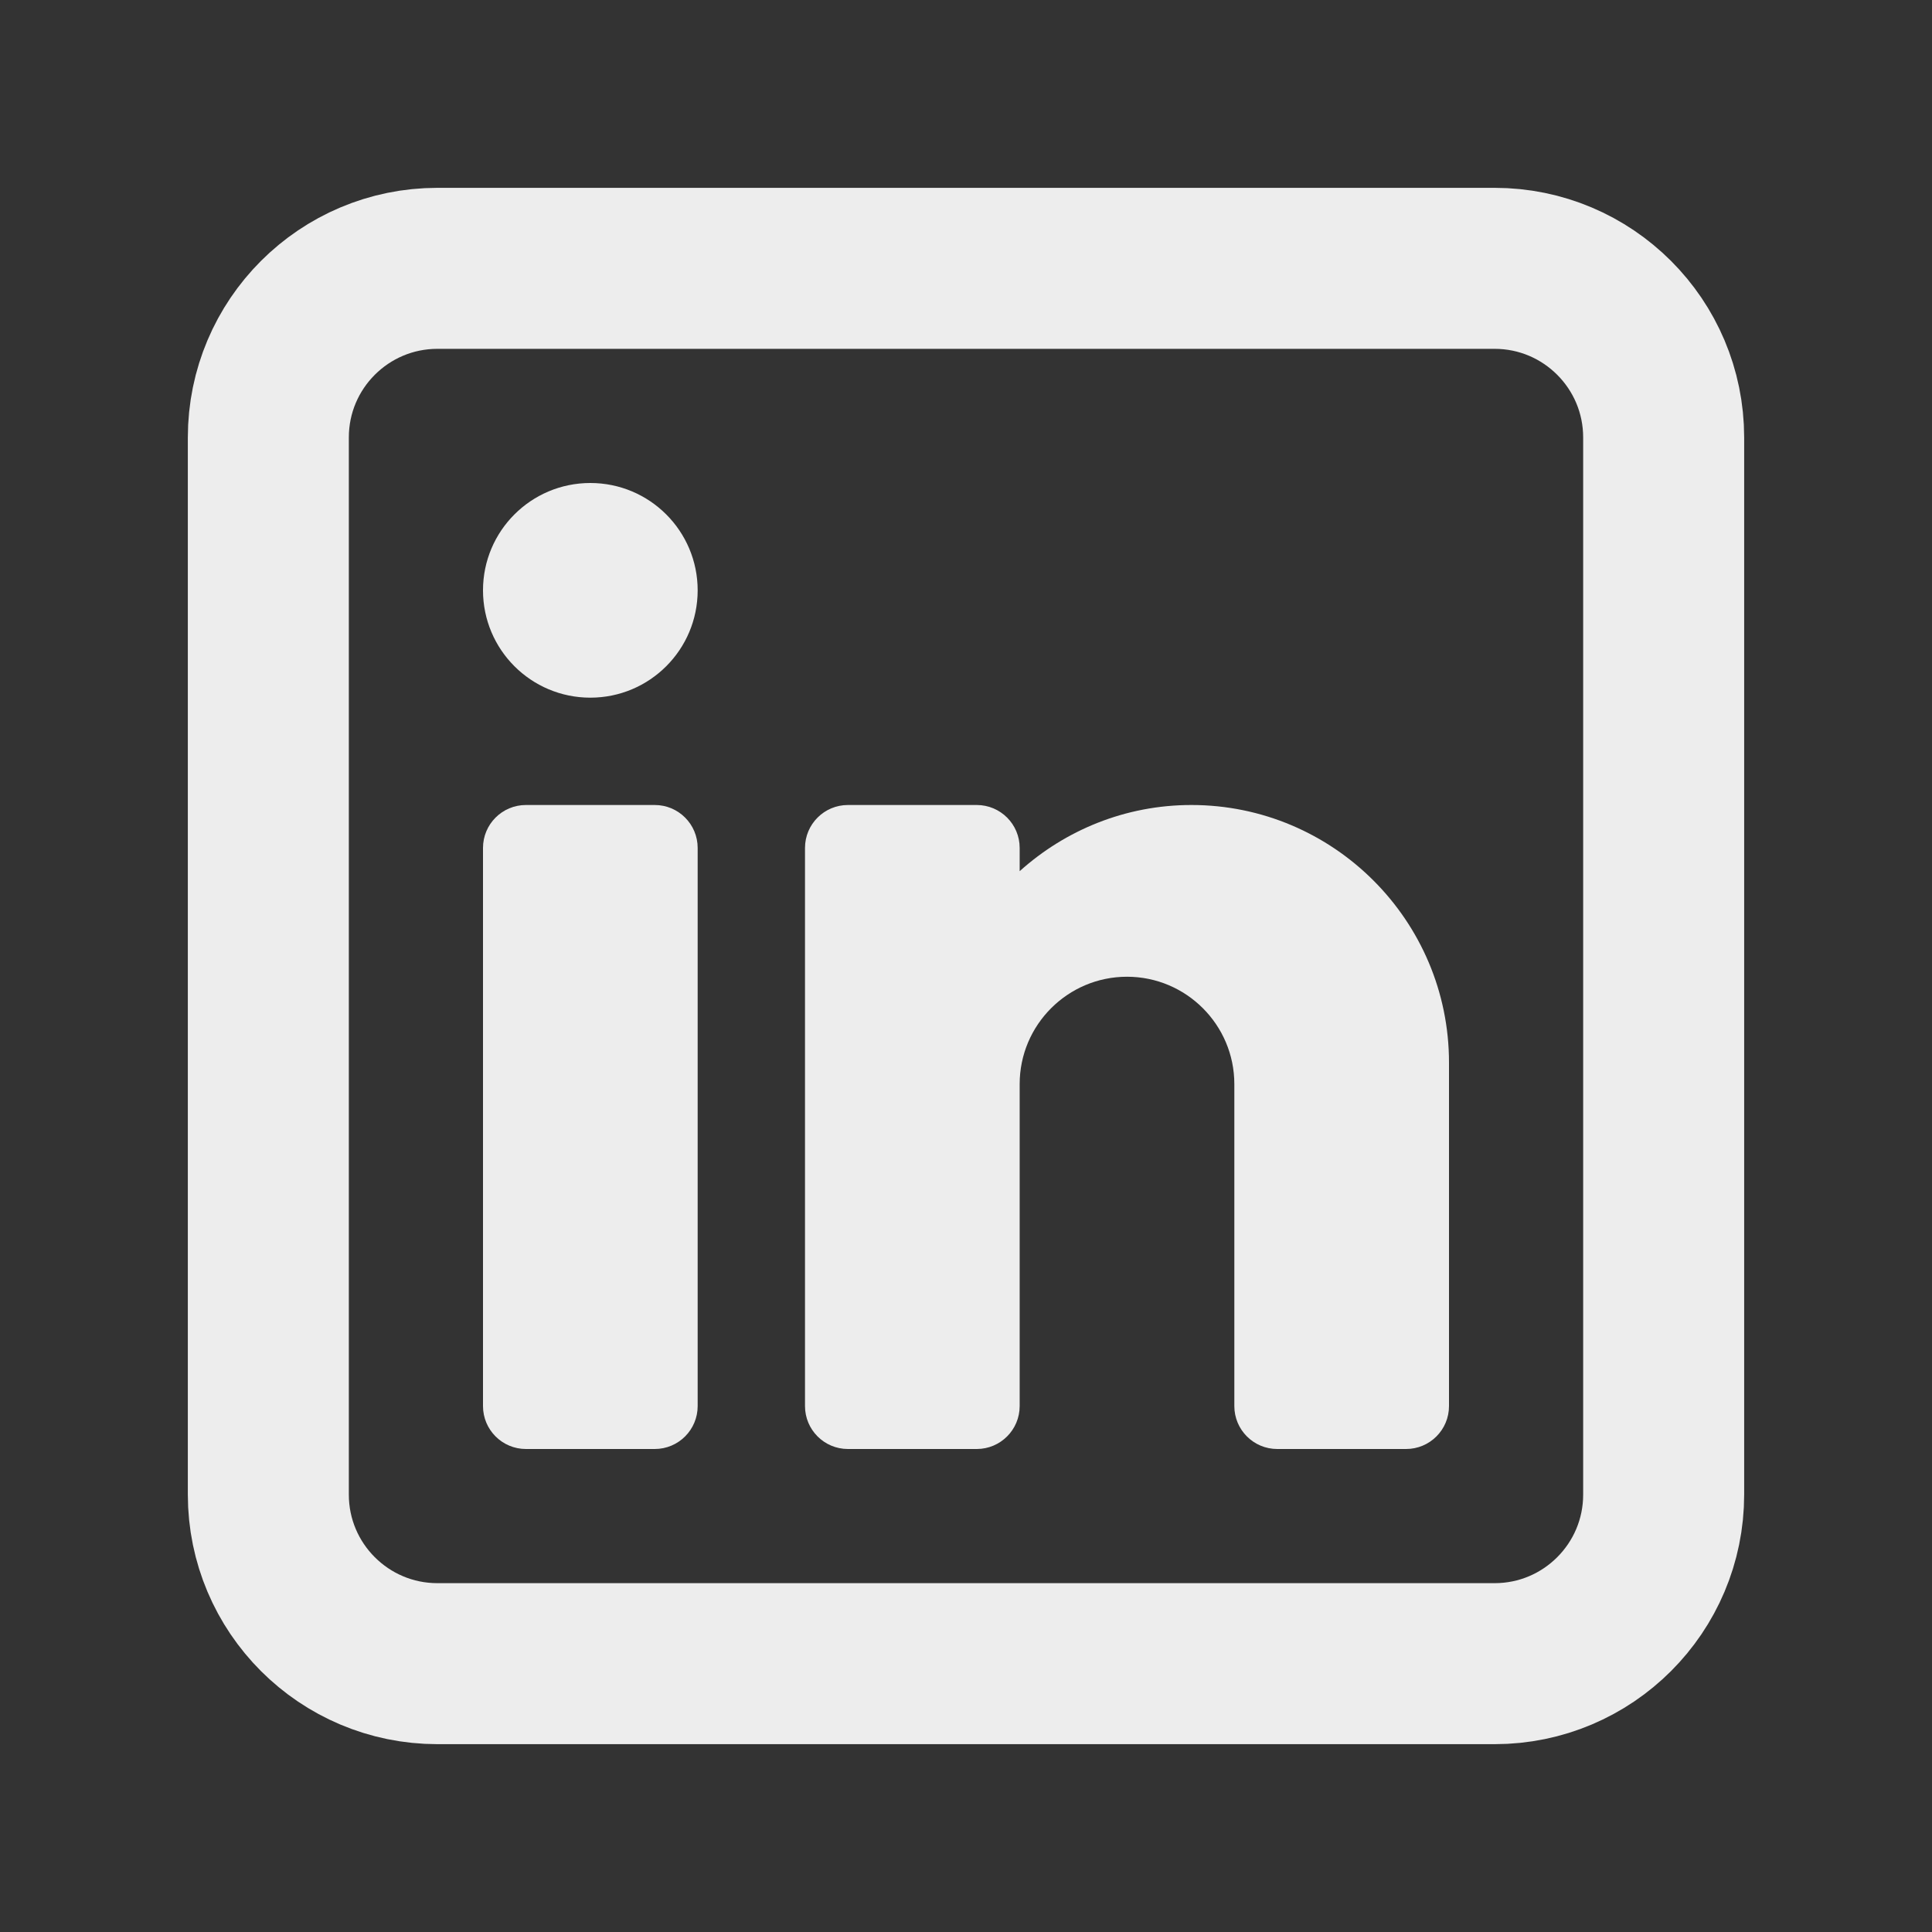
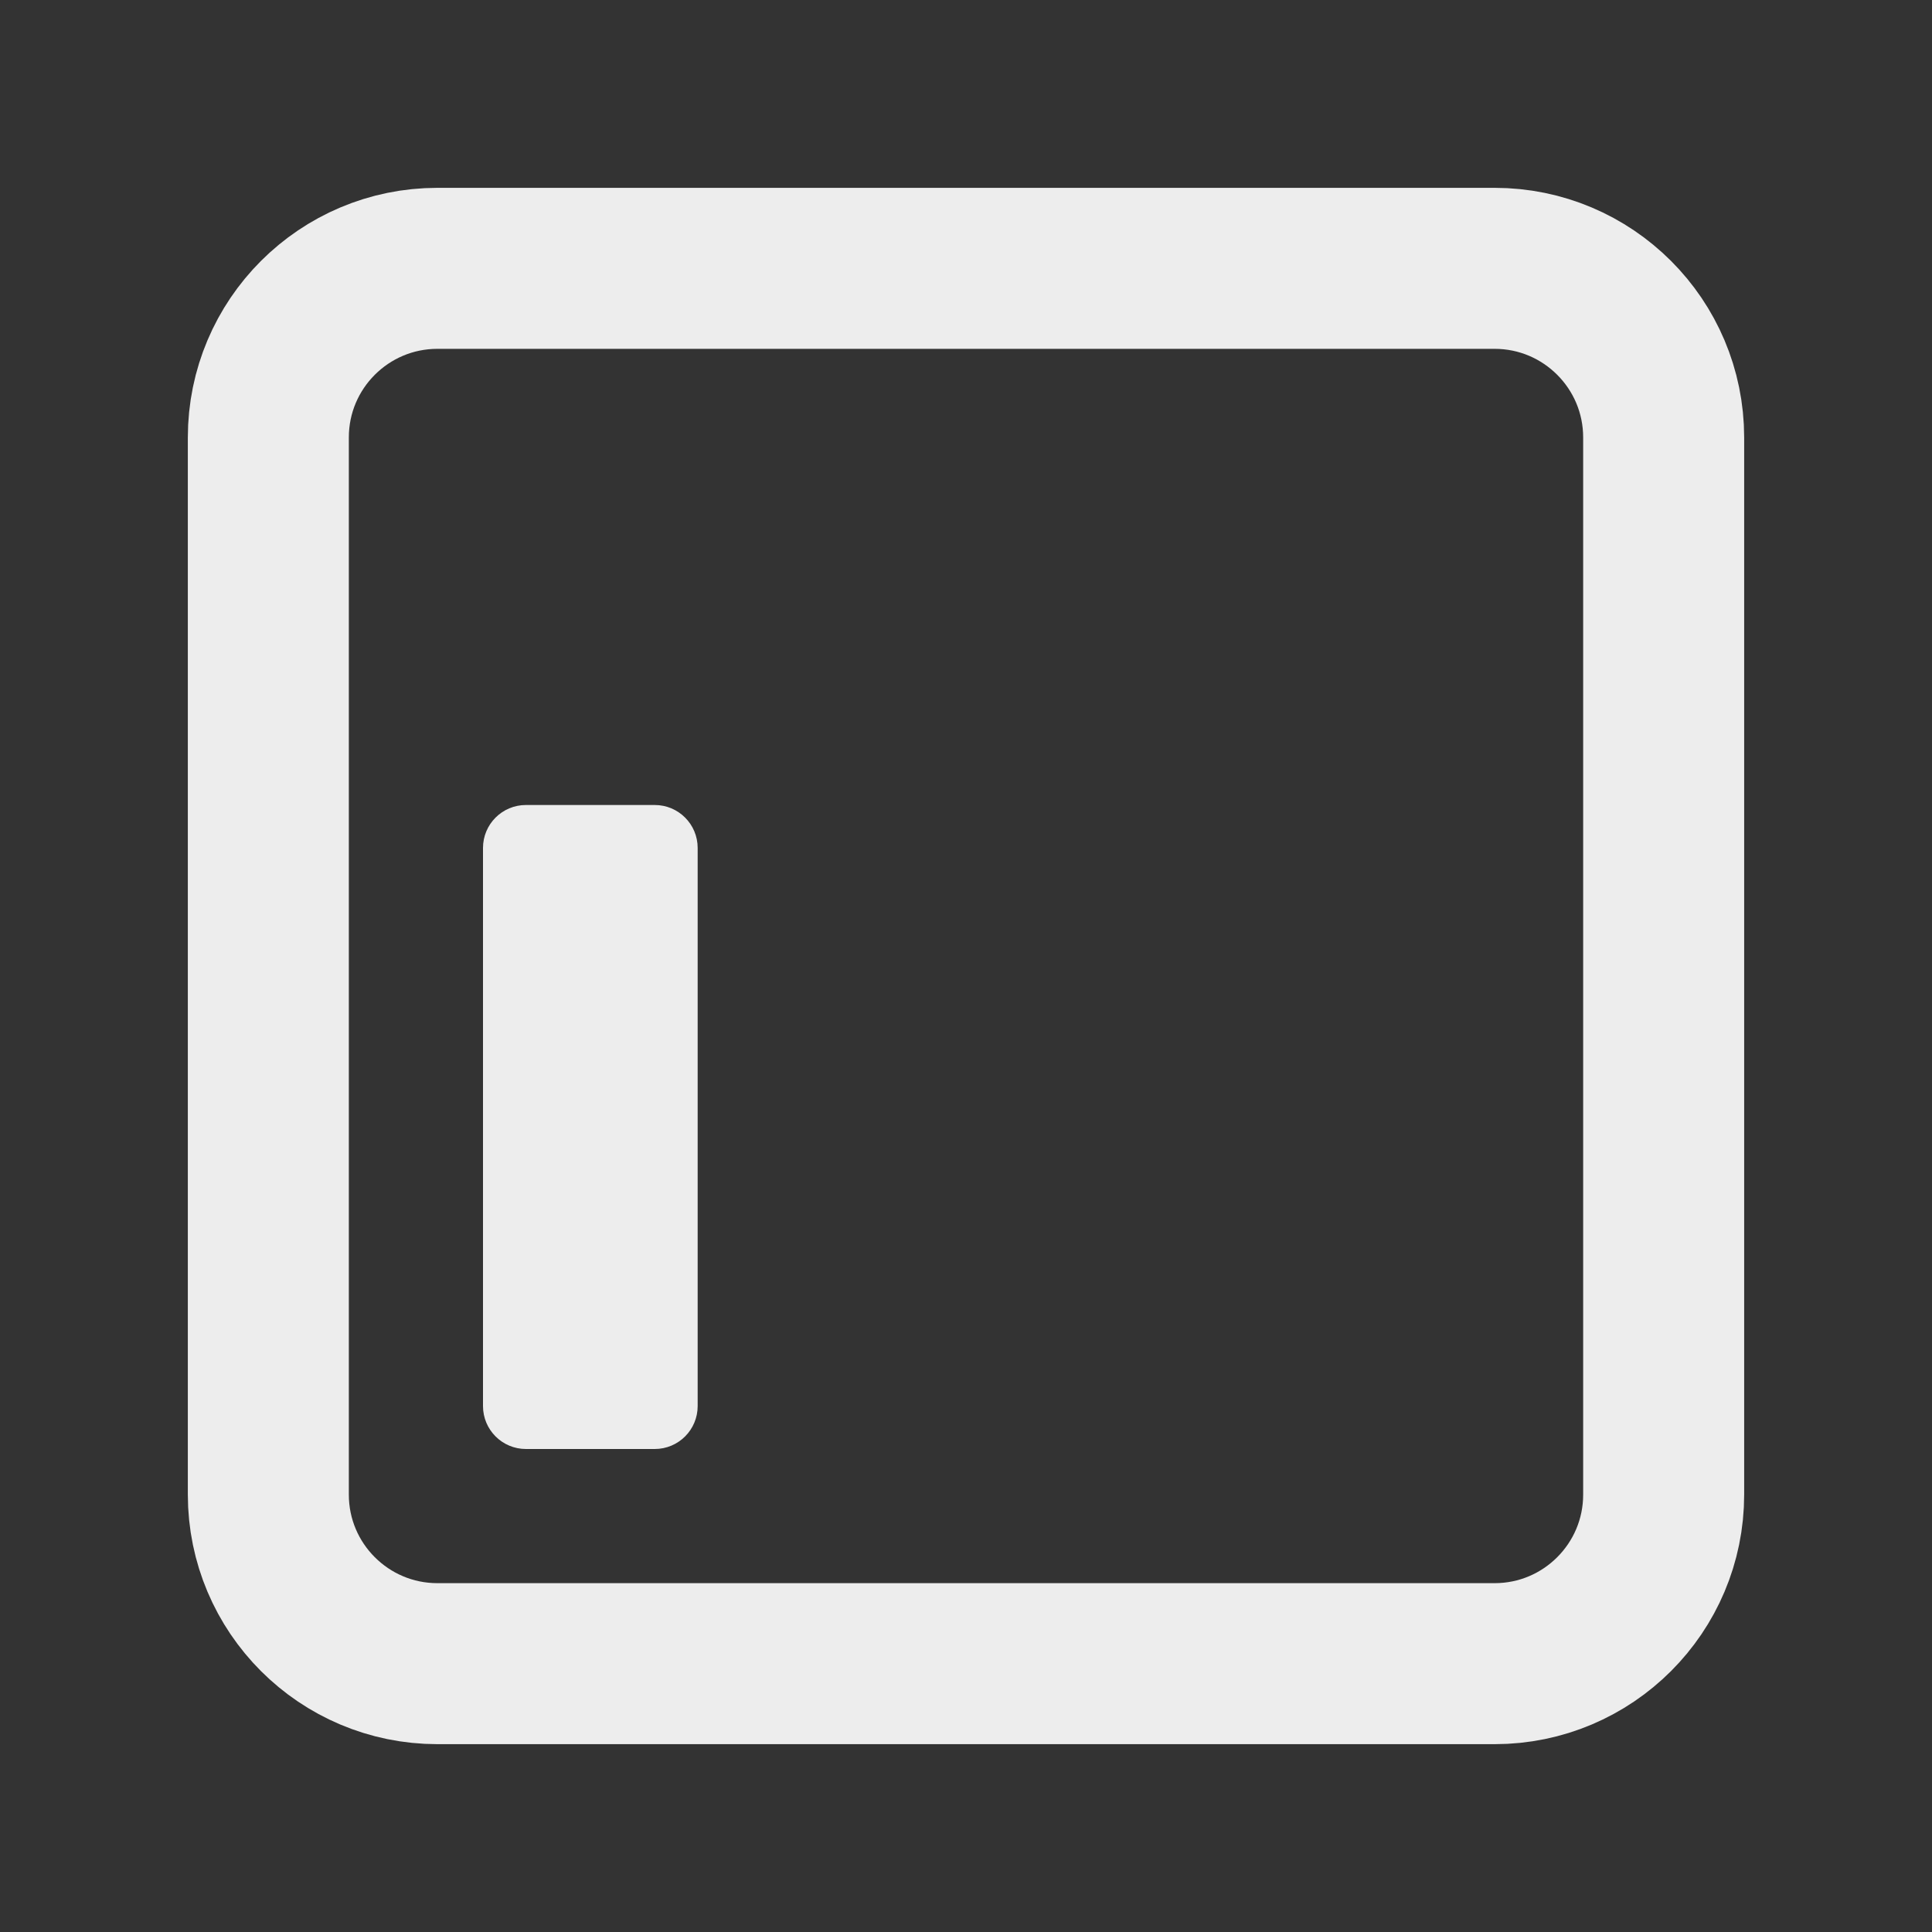
<svg xmlns="http://www.w3.org/2000/svg" width="36" height="36" viewBox="0 0 36 36" fill="none">
  <rect x="0" y="0" width="36" height="36" fill="#333333" stroke="none" />
  <g id="icons8-linkedin 1">
    <path id="Vector" d="M27.849 31H8.152C6.411 31 5 29.589 5 27.849V8.152C5 6.411 6.411 5 8.152 5H27.849C29.589 5 31 6.411 31 8.152V27.849C31 29.589 29.589 31 27.849 31Z" stroke="#EDEDED" stroke-width="3" stroke-miterlimit="10" />
-     <path id="Vector_2" d="M11 13C12.105 13 13 12.105 13 11C13 9.895 12.105 9 11 9C9.895 9 9 9.895 9 11C9 12.105 9.895 13 11 13Z" fill="#EDEDED" />
    <path id="Vector_3" d="M12.2 27H9.8C9.358 27 9 26.642 9 26.2V15.8C9 15.358 9.358 15 9.8 15H12.2C12.642 15 13 15.358 13 15.8V26.2C13 26.642 12.642 27 12.2 27Z" fill="#EDEDED" />
-     <path id="Vector_4" d="M22.2 15C20.97 15 19.85 15.469 19 16.233V15.8C19 15.358 18.642 15 18.2 15H15.8C15.358 15 15 15.358 15 15.8V26.2C15 26.642 15.358 27 15.8 27H18.2C18.642 27 19 26.642 19 26.2V20.2C19 19.097 19.897 18.2 21 18.2C22.103 18.2 23 19.097 23 20.2V26.2C23 26.642 23.358 27 23.8 27H26.2C26.642 27 27 26.642 27 26.2V19.8C27 17.153 24.847 15 22.2 15Z" fill="#EDEDED" />
  </g>
</svg>